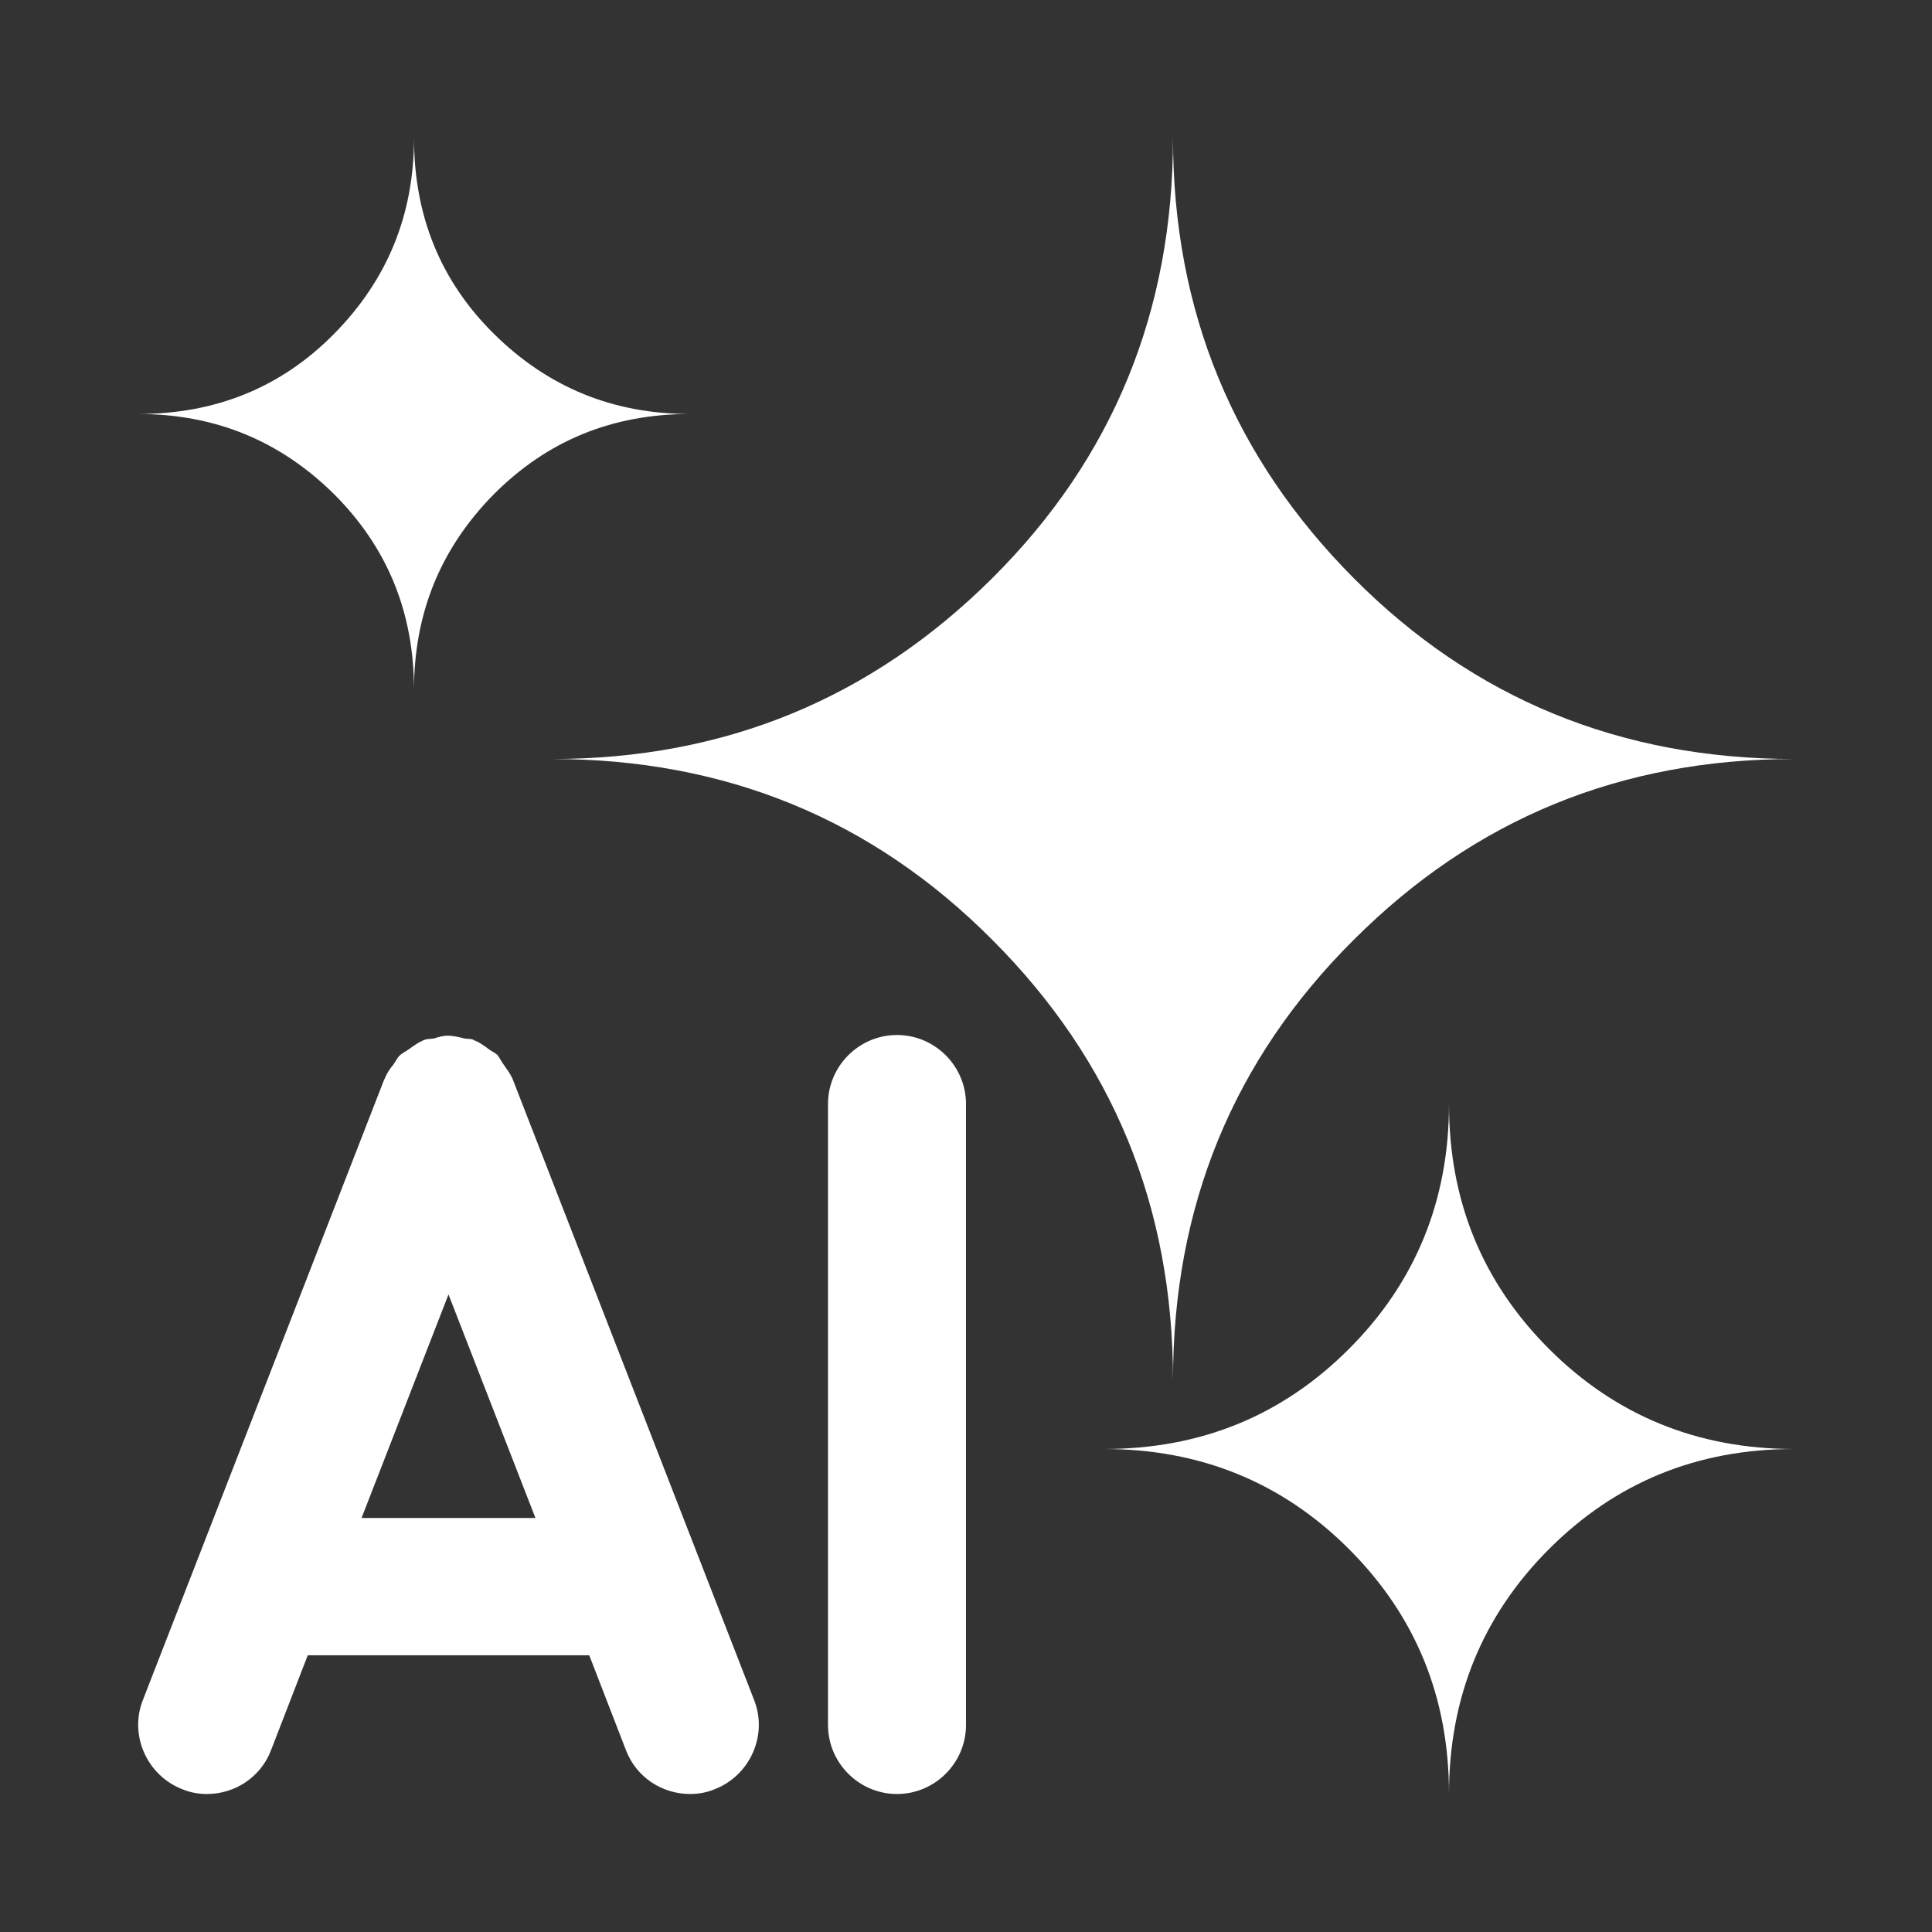
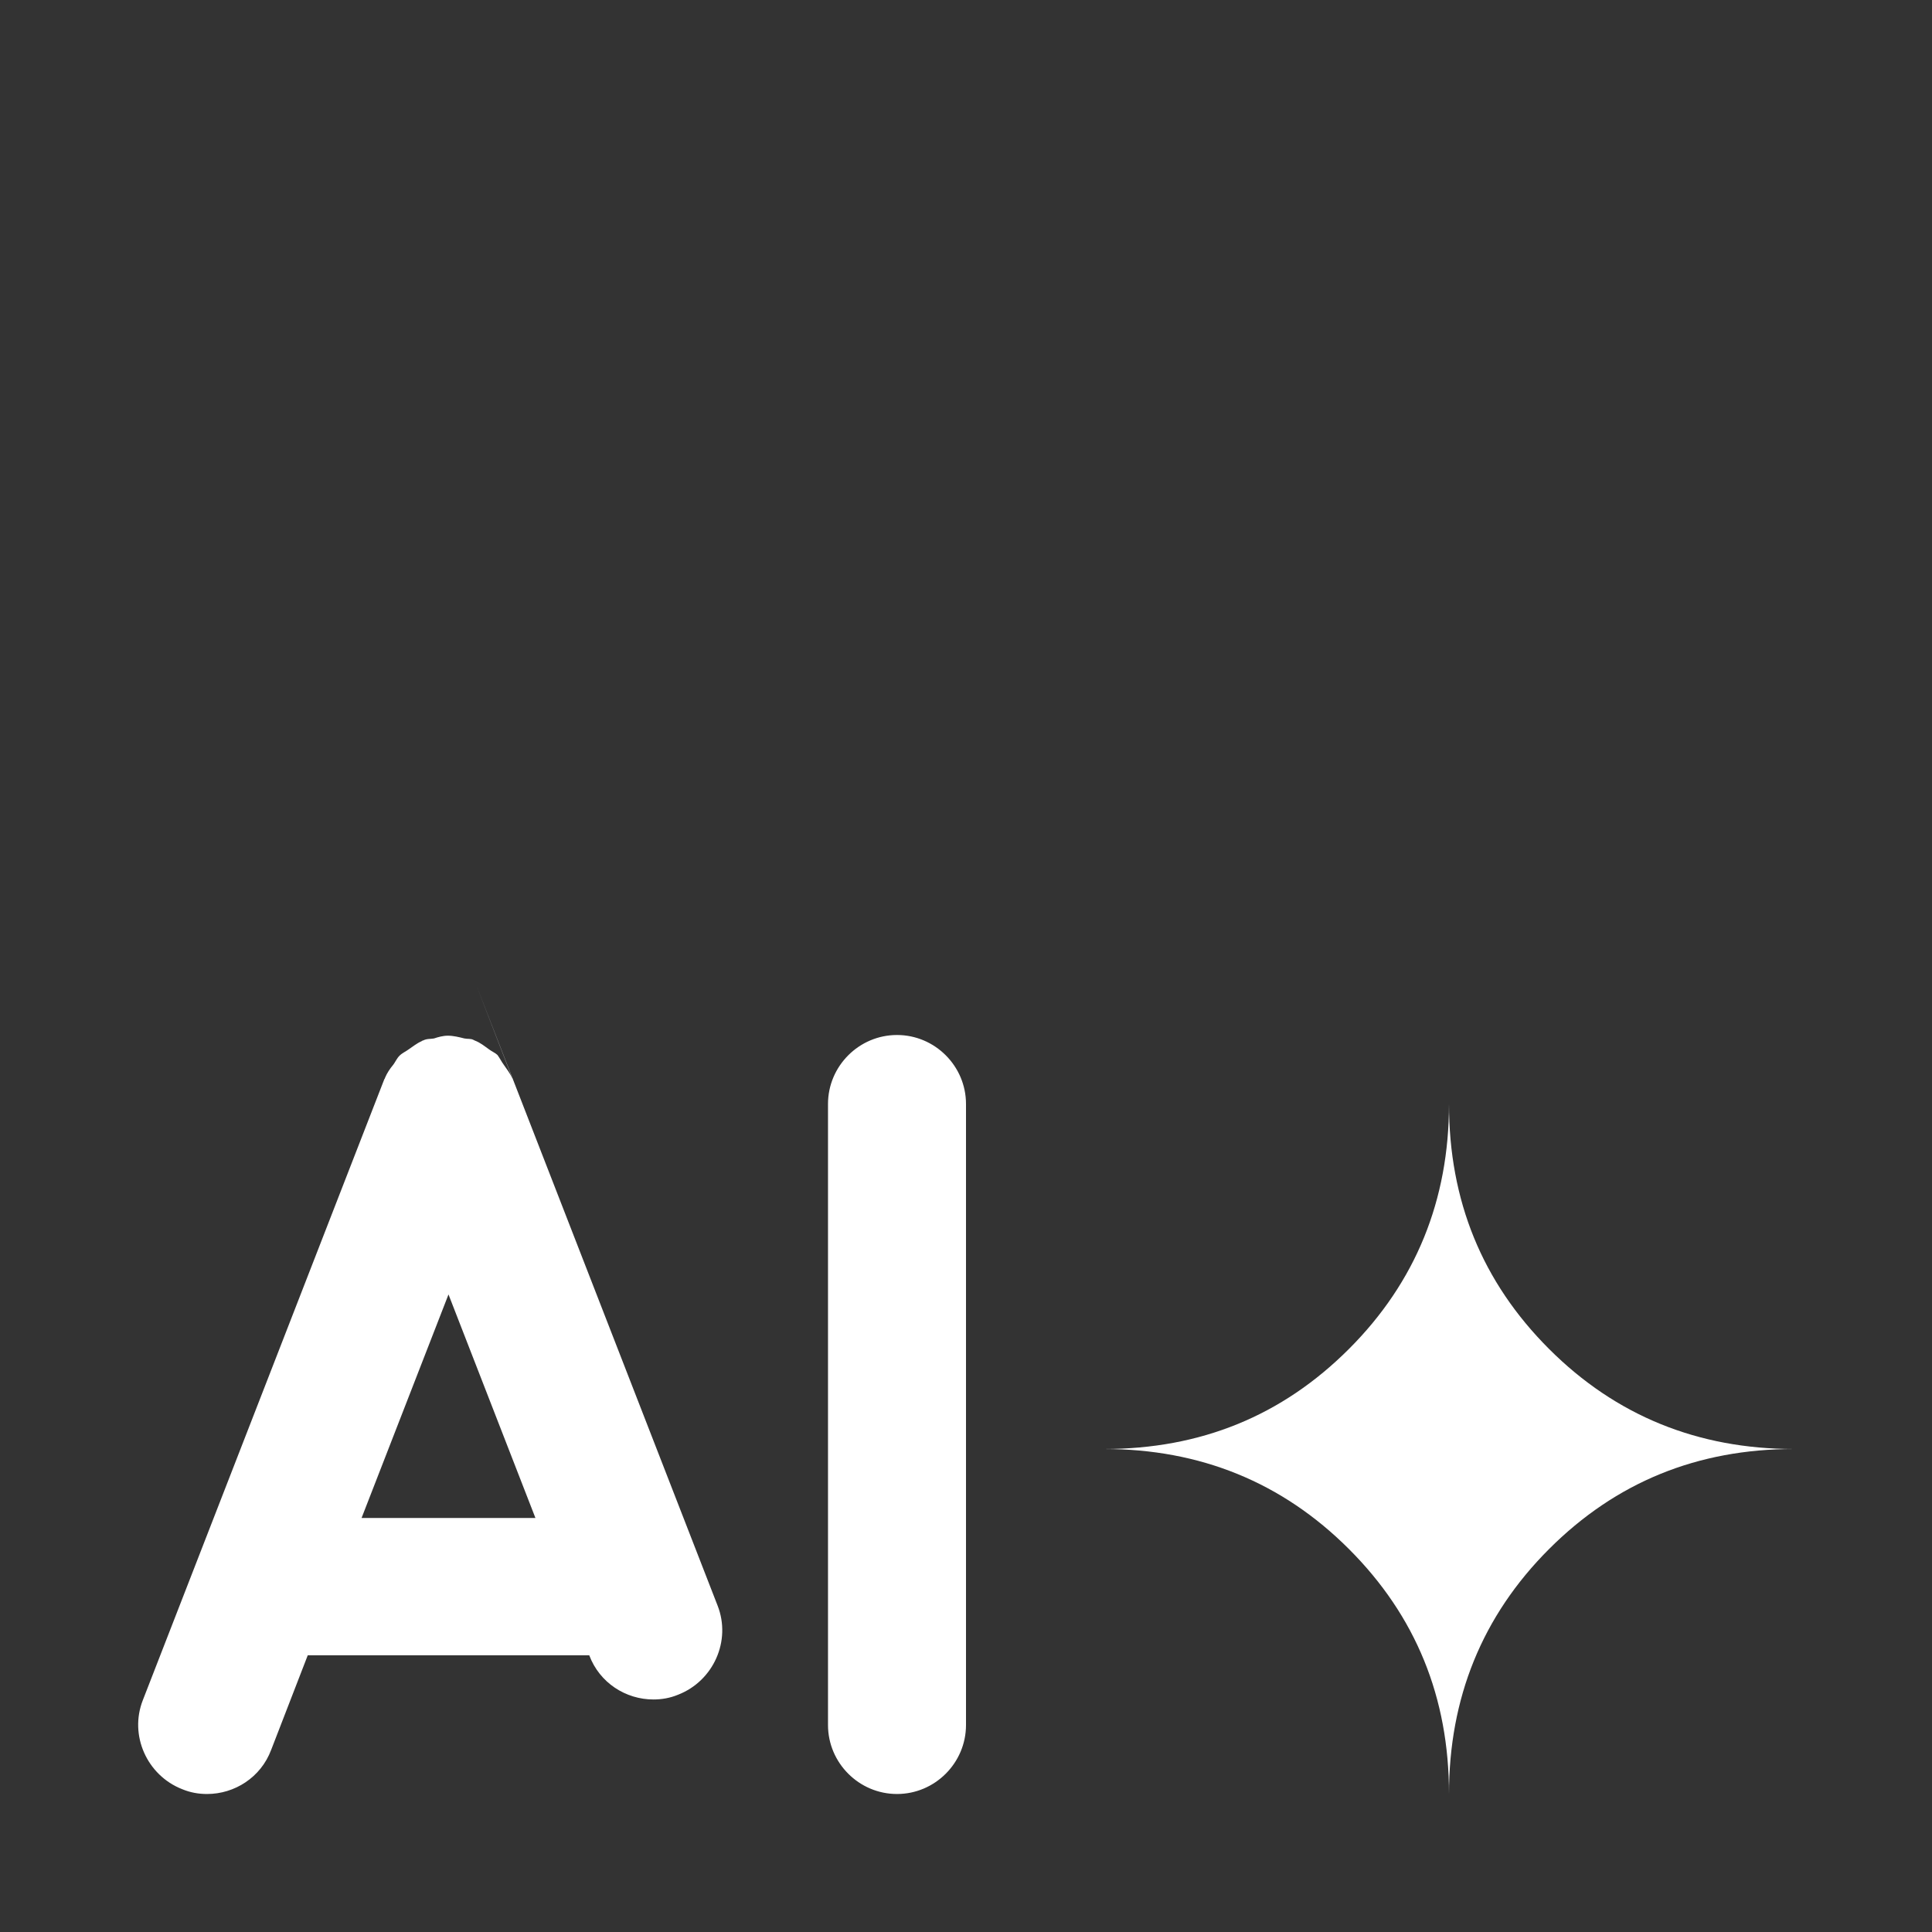
<svg xmlns="http://www.w3.org/2000/svg" id="b" viewBox="0 0 28 28" fill="#fff">
  <rect x="0" y="0" width="28" height="28" fill="#333333" stroke="none" />
  <style>@keyframes a{0%,100%{opacity:1}49%{opacity:1}50%{opacity:0}52%{opacity:1}54%{opacity:0}}#m{animation:a 5s linear infinite}#s{animation:a 5s linear .5s infinite}</style>
-   <rect width="28" height="28" fill="none" />
-   <path d="M14.38,13.62c1.75,1.75,2.62,3.87,2.62,6.38,0-2.51.87-4.64,2.62-6.38,1.75-1.75,3.87-2.62,6.38-2.62-2.51,0-4.64-.87-6.38-2.62s-2.62-3.87-2.62-6.38c0,2.51-.87,4.64-2.62,6.38s-3.87,2.62-6.38,2.62c2.51,0,4.64.87,6.38,2.62Z" />
  <path id="m" d="M19.55,22.45c.97.97,1.45,2.15,1.45,3.55,0-1.39.48-2.58,1.45-3.55.97-.97,2.15-1.45,3.55-1.45-1.39,0-2.58-.48-3.55-1.45s-1.45-2.15-1.45-3.55c0,1.39-.48,2.58-1.45,3.55s-2.15,1.45-3.55,1.45c1.39,0,2.58.48,3.55,1.45Z" />
-   <path id="s" d="M4.84,7.16c.78.78,1.16,1.72,1.16,2.84,0-1.12.39-2.06,1.16-2.84.78-.78,1.72-1.16,2.84-1.16-1.12,0-2.06-.39-2.84-1.16s-1.16-1.72-1.16-2.84c0,1.12-.39,2.06-1.16,2.84s-1.72,1.16-2.84,1.16c1.12,0,2.06.39,2.84,1.16Z" />
-   <path d="M7.43,15.64s0-.01-.01-.02c-.03-.07-.08-.13-.12-.19-.03-.04-.06-.1-.09-.14-.03-.03-.08-.05-.12-.08-.07-.05-.13-.1-.21-.13,0,0,0,0-.02-.01-.04-.02-.08-.01-.13-.02-.08-.02-.16-.04-.24-.04-.07,0-.14.02-.2.04-.05.01-.1,0-.16.03,0,0-.01,0-.02.01-.07.03-.13.08-.19.12-.04.03-.09.05-.13.09-.04.04-.06.09-.09.13-.05.06-.09.12-.12.19,0,0,0,.01-.01.02l-3.5,9c-.2.51.06,1.09.57,1.29.12.05.24.07.36.07.4,0,.78-.24.93-.64l.53-1.37s.02,0,.04,0h4s.02,0,.04,0l.53,1.37c.15.4.53.64.93.64.12,0,.24-.02.36-.07.51-.2.77-.78.57-1.29l-3.5-9ZM5.24,22l1.26-3.24,1.26,3.24h-2.52ZM14,16v9c0,.55-.45,1-1,1s-1-.45-1-1v-9c0-.55.45-1,1-1s1,.45,1,1Z" />
+   <path d="M7.43,15.64s0-.01-.01-.02c-.03-.07-.08-.13-.12-.19-.03-.04-.06-.1-.09-.14-.03-.03-.08-.05-.12-.08-.07-.05-.13-.1-.21-.13,0,0,0,0-.02-.01-.04-.02-.08-.01-.13-.02-.08-.02-.16-.04-.24-.04-.07,0-.14.02-.2.04-.05.01-.1,0-.16.03,0,0-.01,0-.02.01-.07.03-.13.08-.19.12-.04.03-.09.05-.13.09-.04.04-.06.09-.09.13-.05.06-.09.12-.12.19,0,0,0,.01-.01.02l-3.5,9c-.2.51.06,1.09.57,1.29.12.05.24.07.36.07.4,0,.78-.24.93-.64l.53-1.37s.02,0,.04,0h4s.02,0,.04,0c.15.4.53.64.93.64.12,0,.24-.02.36-.07.51-.2.77-.78.57-1.29l-3.5-9ZM5.24,22l1.26-3.24,1.26,3.24h-2.52ZM14,16v9c0,.55-.45,1-1,1s-1-.45-1-1v-9c0-.55.45-1,1-1s1,.45,1,1Z" />
</svg>